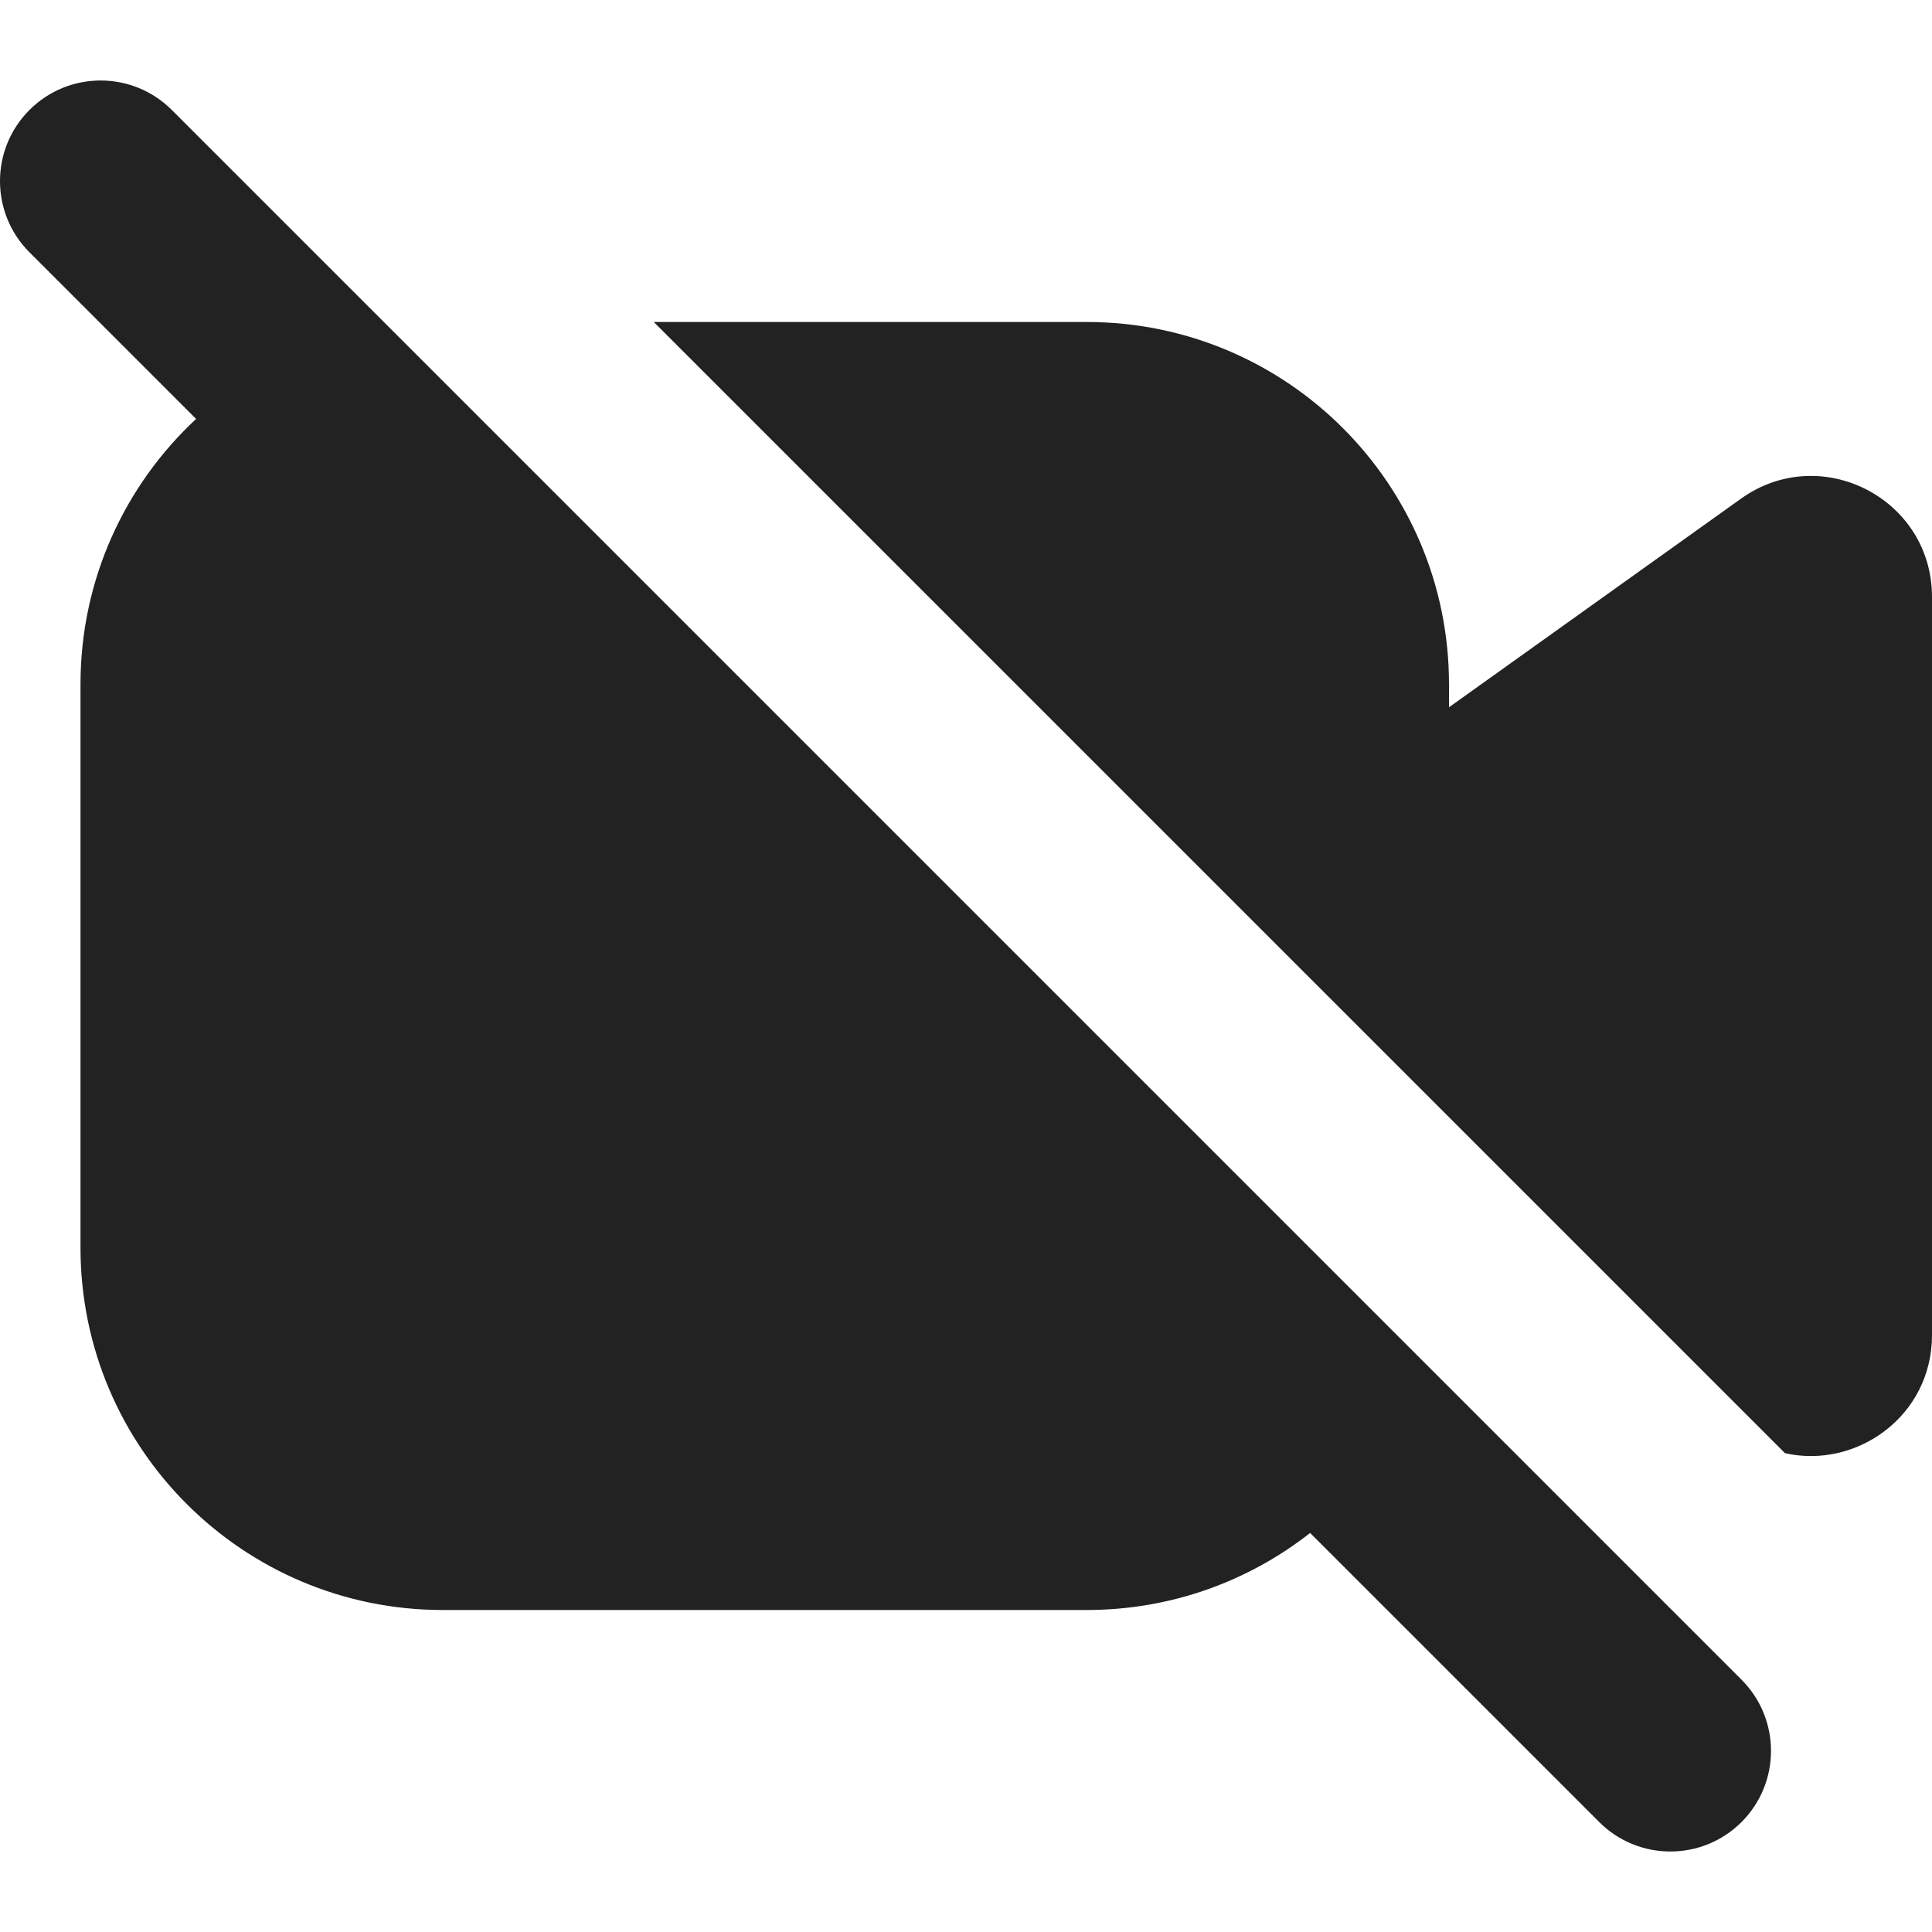
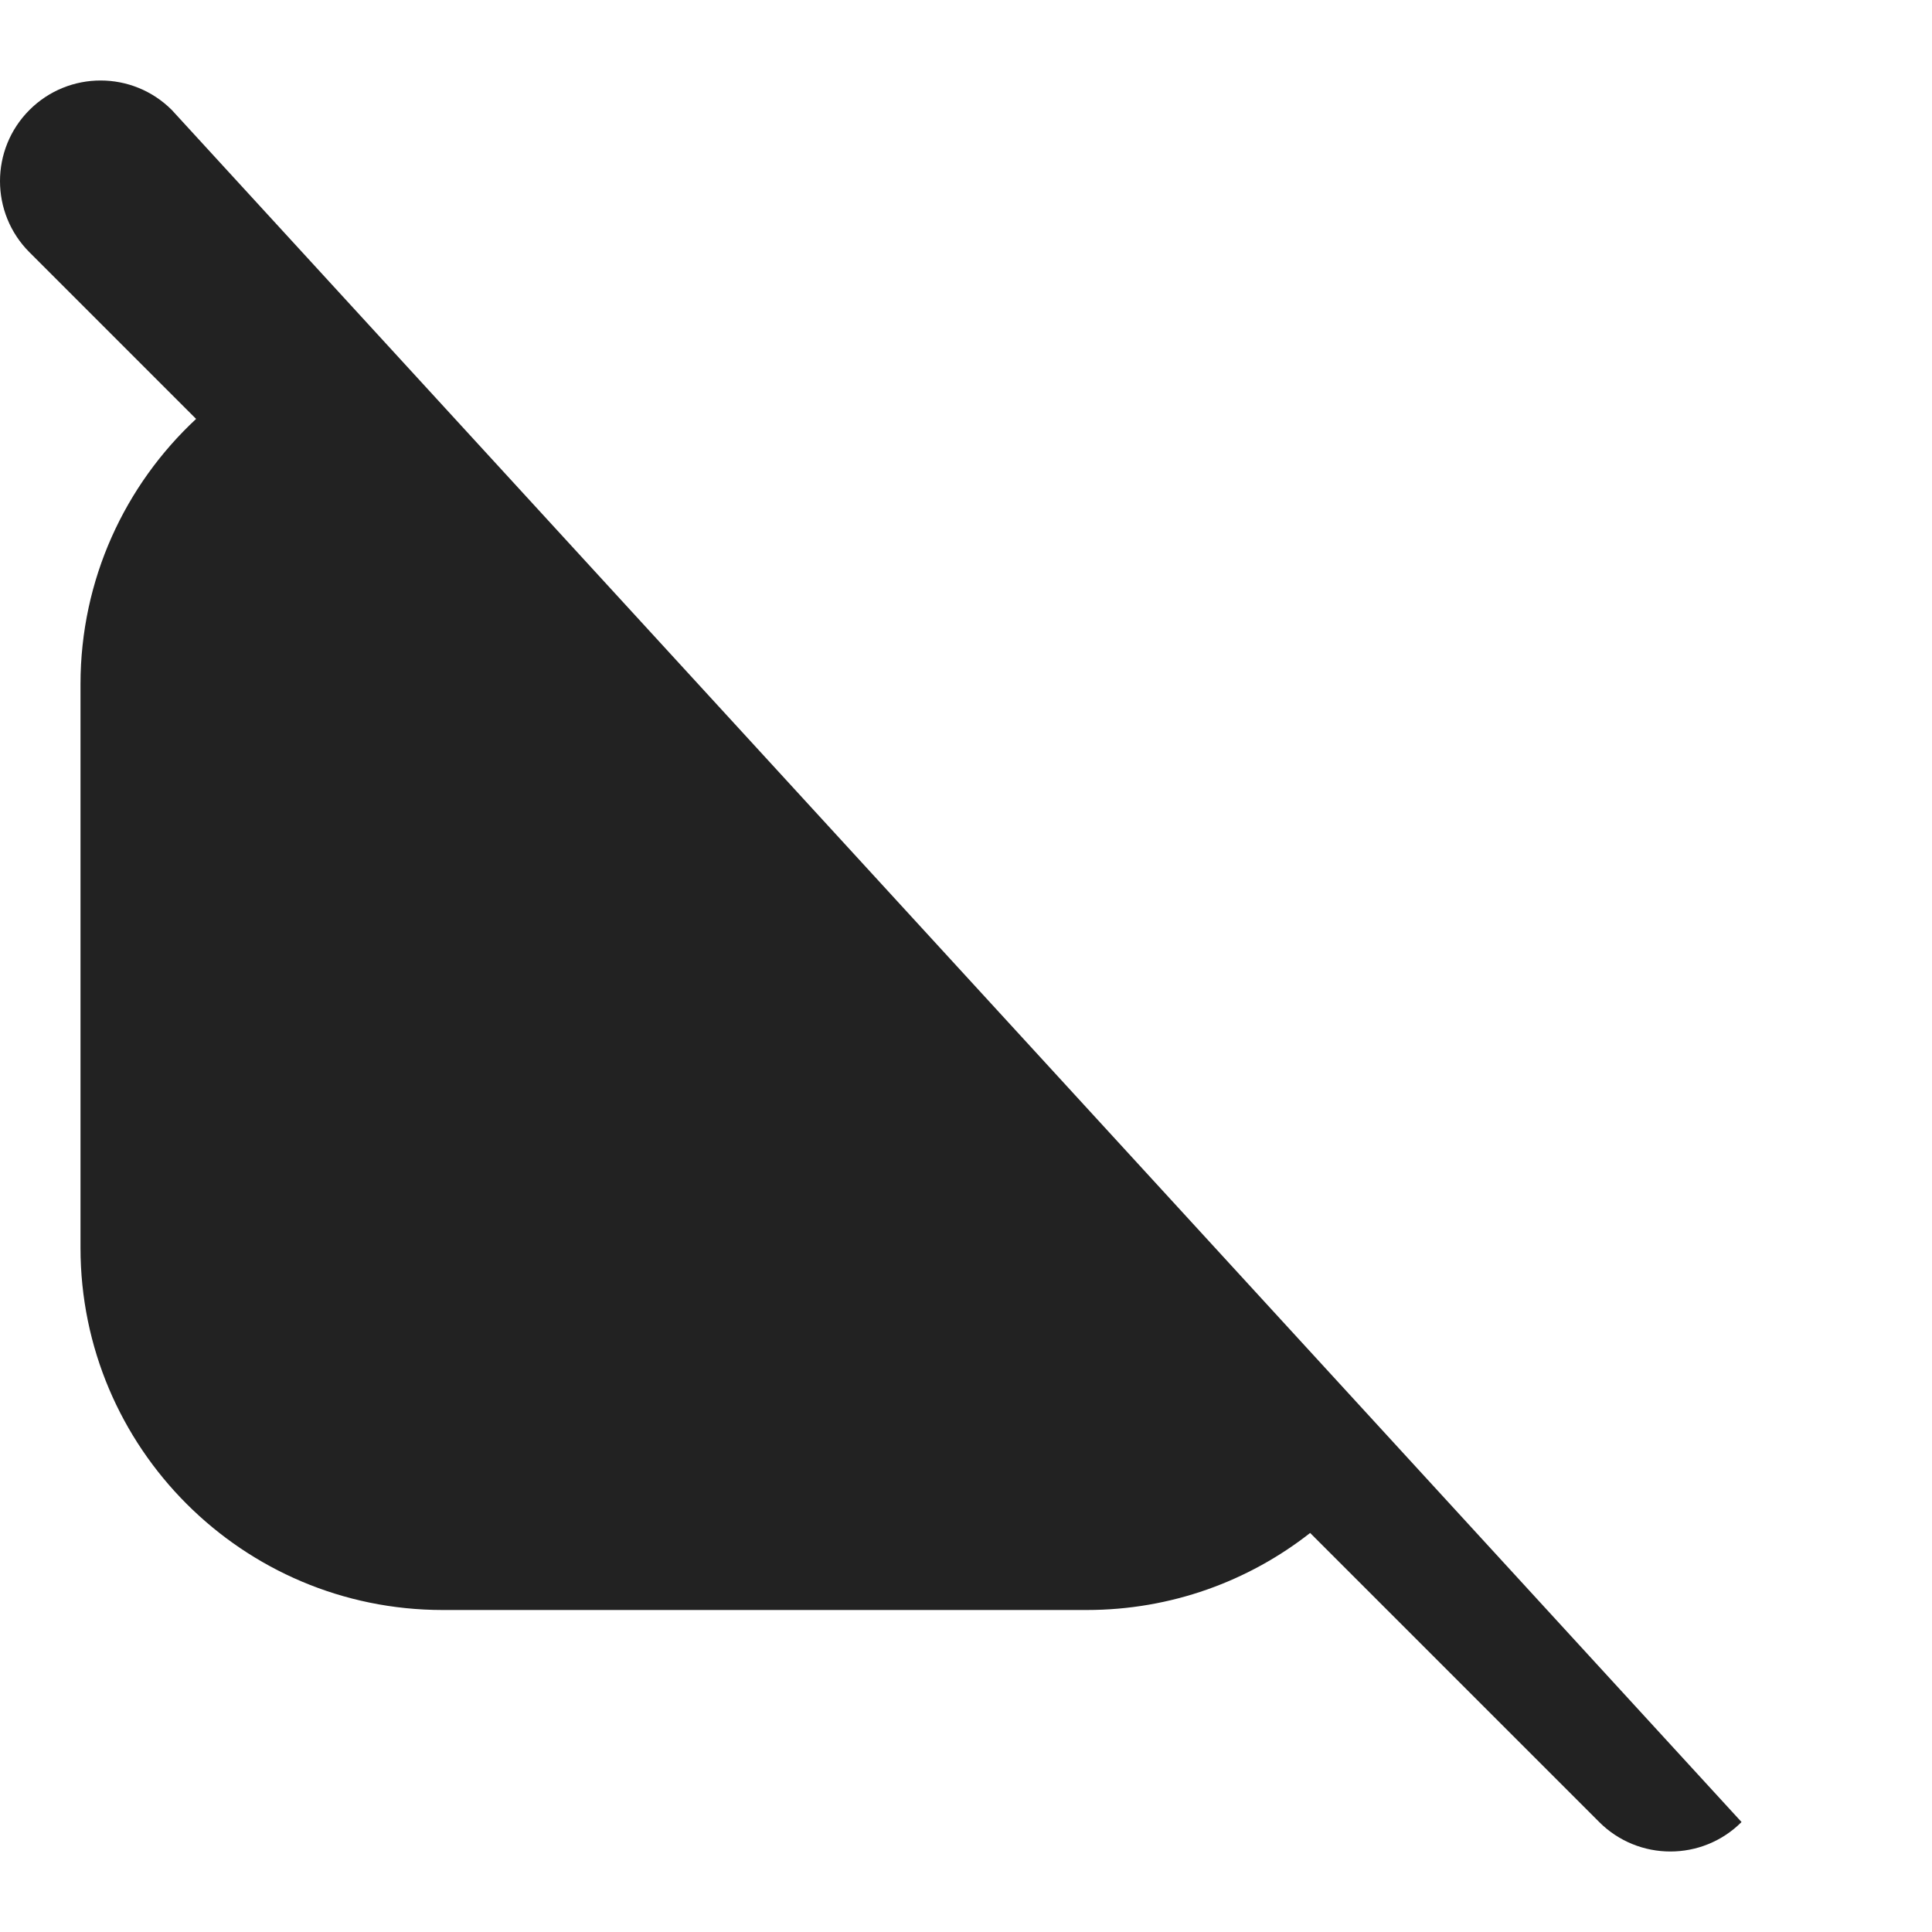
<svg xmlns="http://www.w3.org/2000/svg" width="24" height="24" viewBox="0 0 24 24" fill="none">
-   <path d="M2.134 1.366C1.646 0.878 0.854 0.878 0.366 1.366C-0.122 1.854 -0.122 2.646 0.366 3.134L2.436 5.204C1.553 6.026 1 7.198 1 8.5V15.5C1 17.985 3.015 20 5.5 20H13.5C14.547 20 15.511 19.642 16.275 19.043L19.866 22.634C20.354 23.122 21.146 23.122 21.634 22.634C22.122 22.146 22.122 21.354 21.634 20.866L2.134 1.366Z" fill="#222222" />
-   <path d="M24 16.585C24 17.593 23.06 18.252 22.174 18.052L8.121 4H13.5C15.985 4 18 6.015 18 8.5V8.786L21.628 6.194C22.621 5.485 24 6.195 24 7.415V16.585Z" fill="#222222" />
+   <path d="M2.134 1.366C1.646 0.878 0.854 0.878 0.366 1.366C-0.122 1.854 -0.122 2.646 0.366 3.134L2.436 5.204C1.553 6.026 1 7.198 1 8.5V15.5C1 17.985 3.015 20 5.5 20H13.5C14.547 20 15.511 19.642 16.275 19.043L19.866 22.634C20.354 23.122 21.146 23.122 21.634 22.634L2.134 1.366Z" fill="#222222" />
</svg>